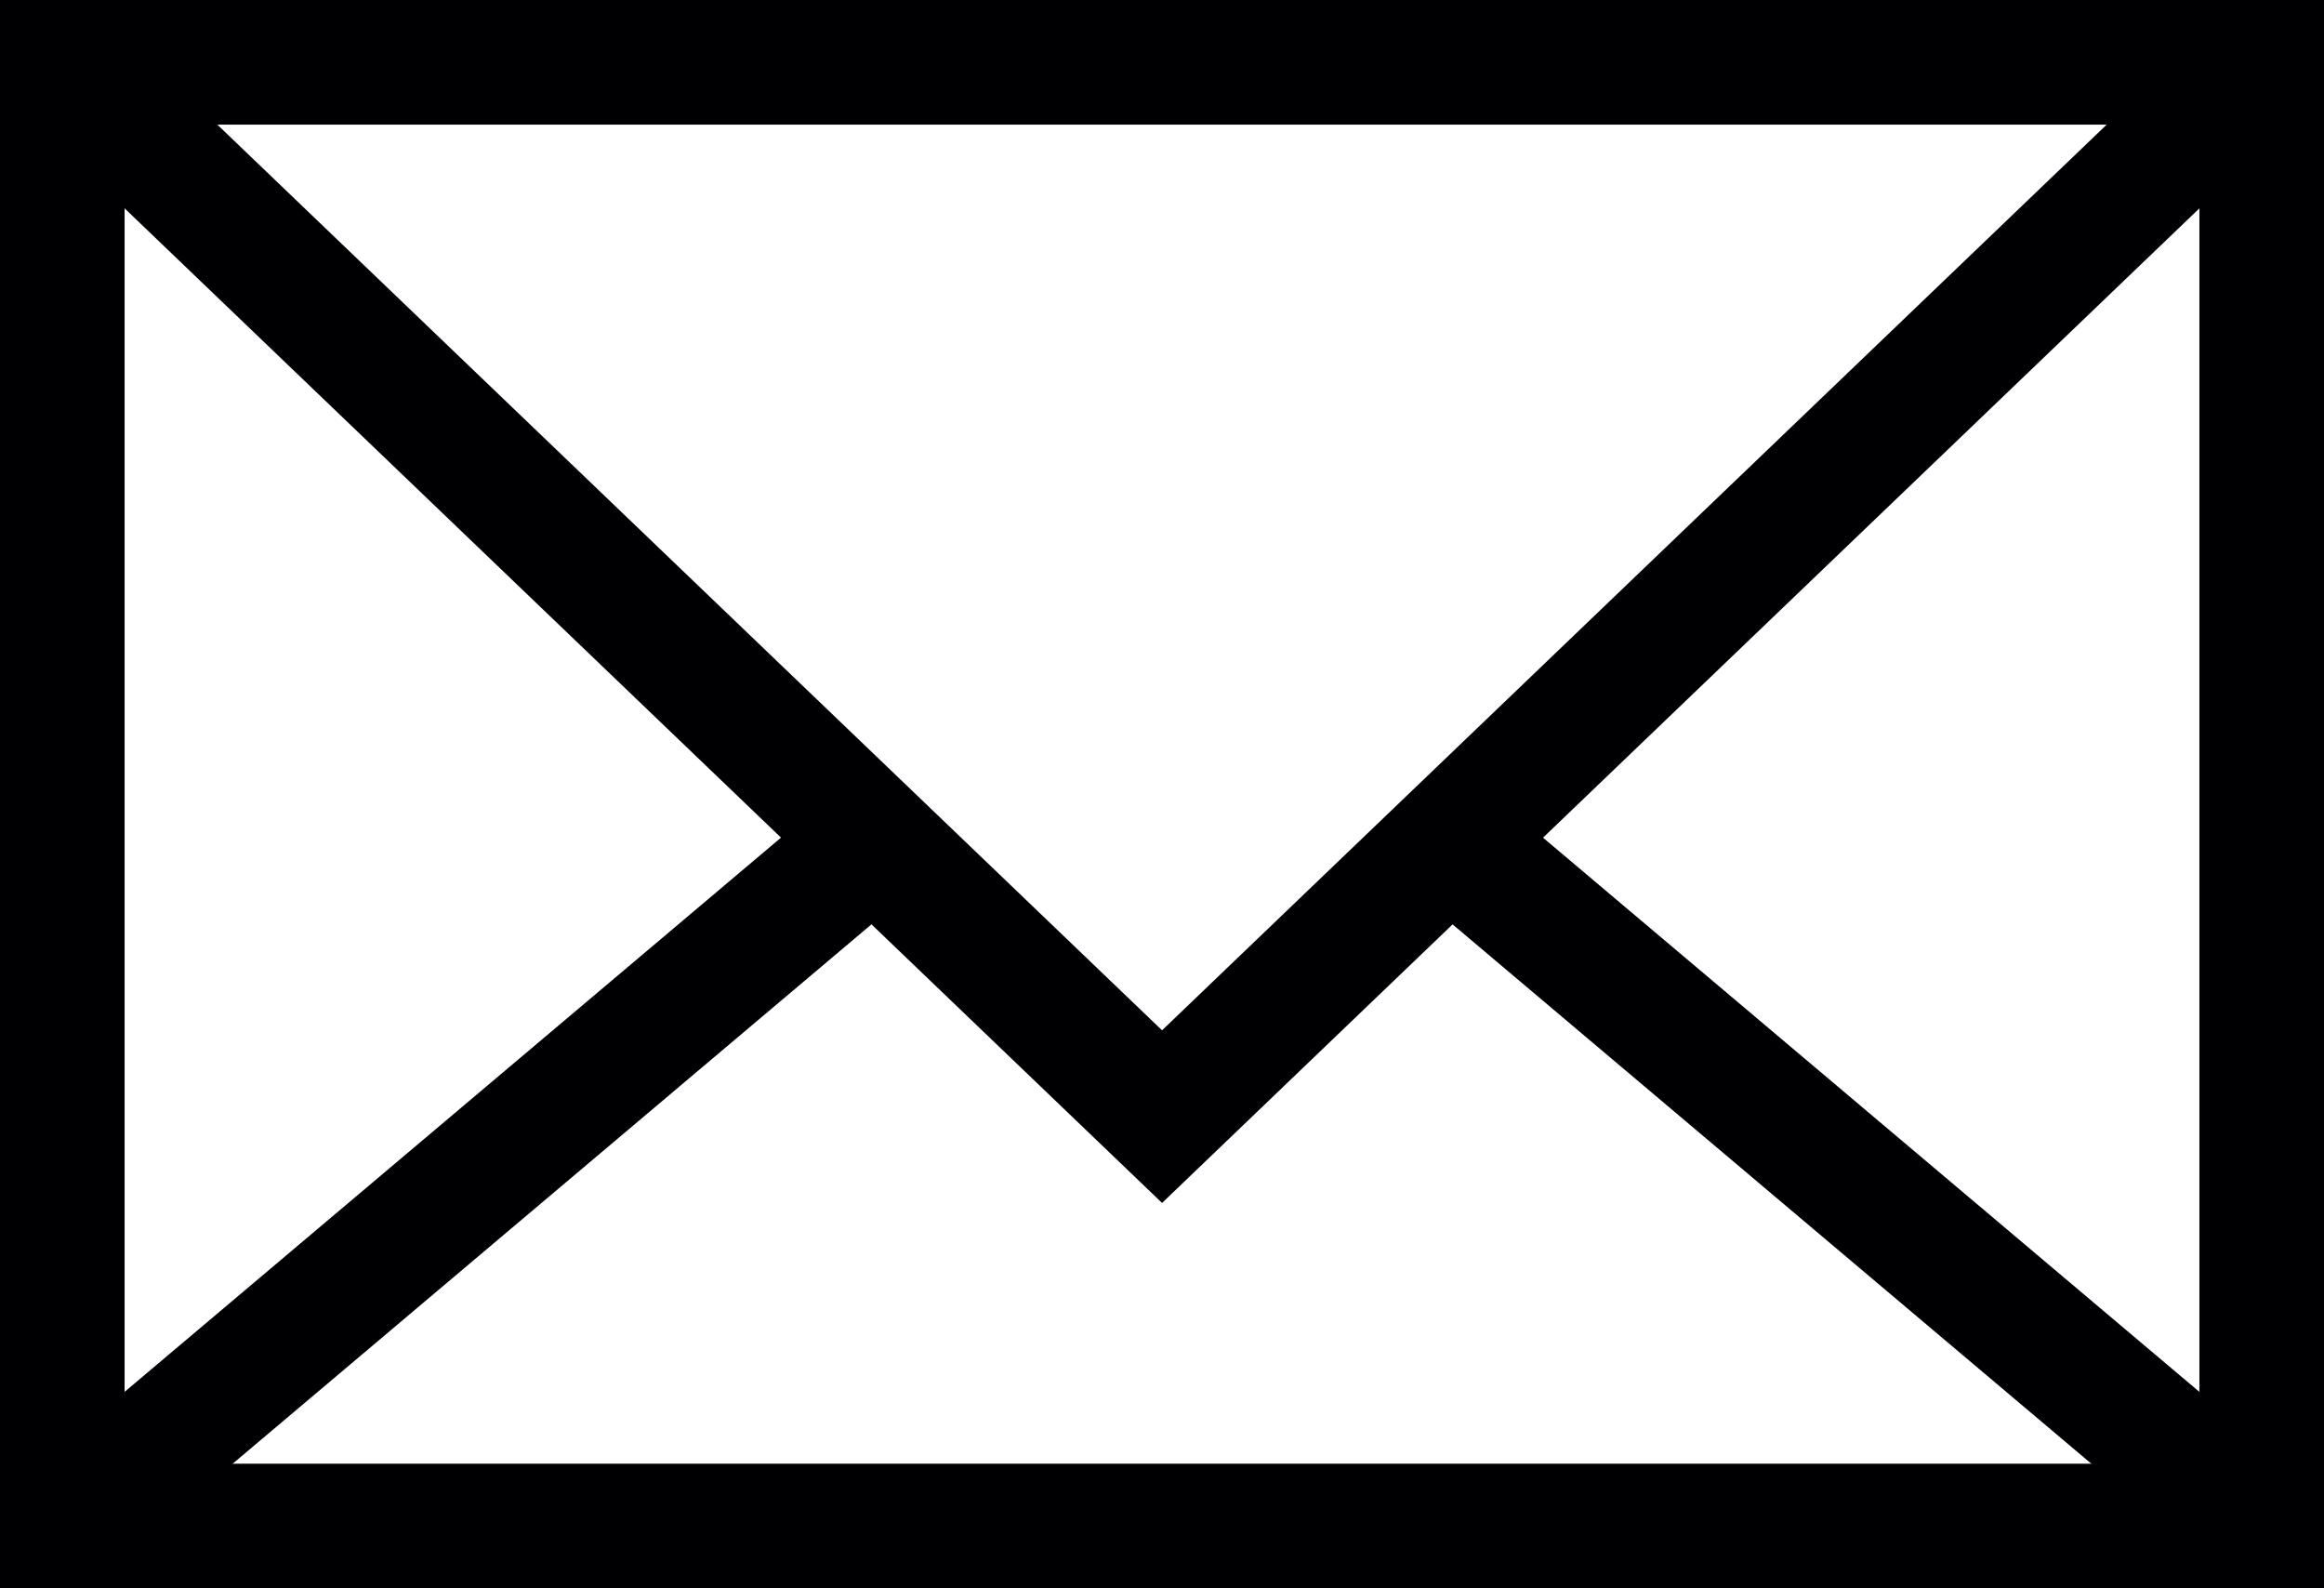
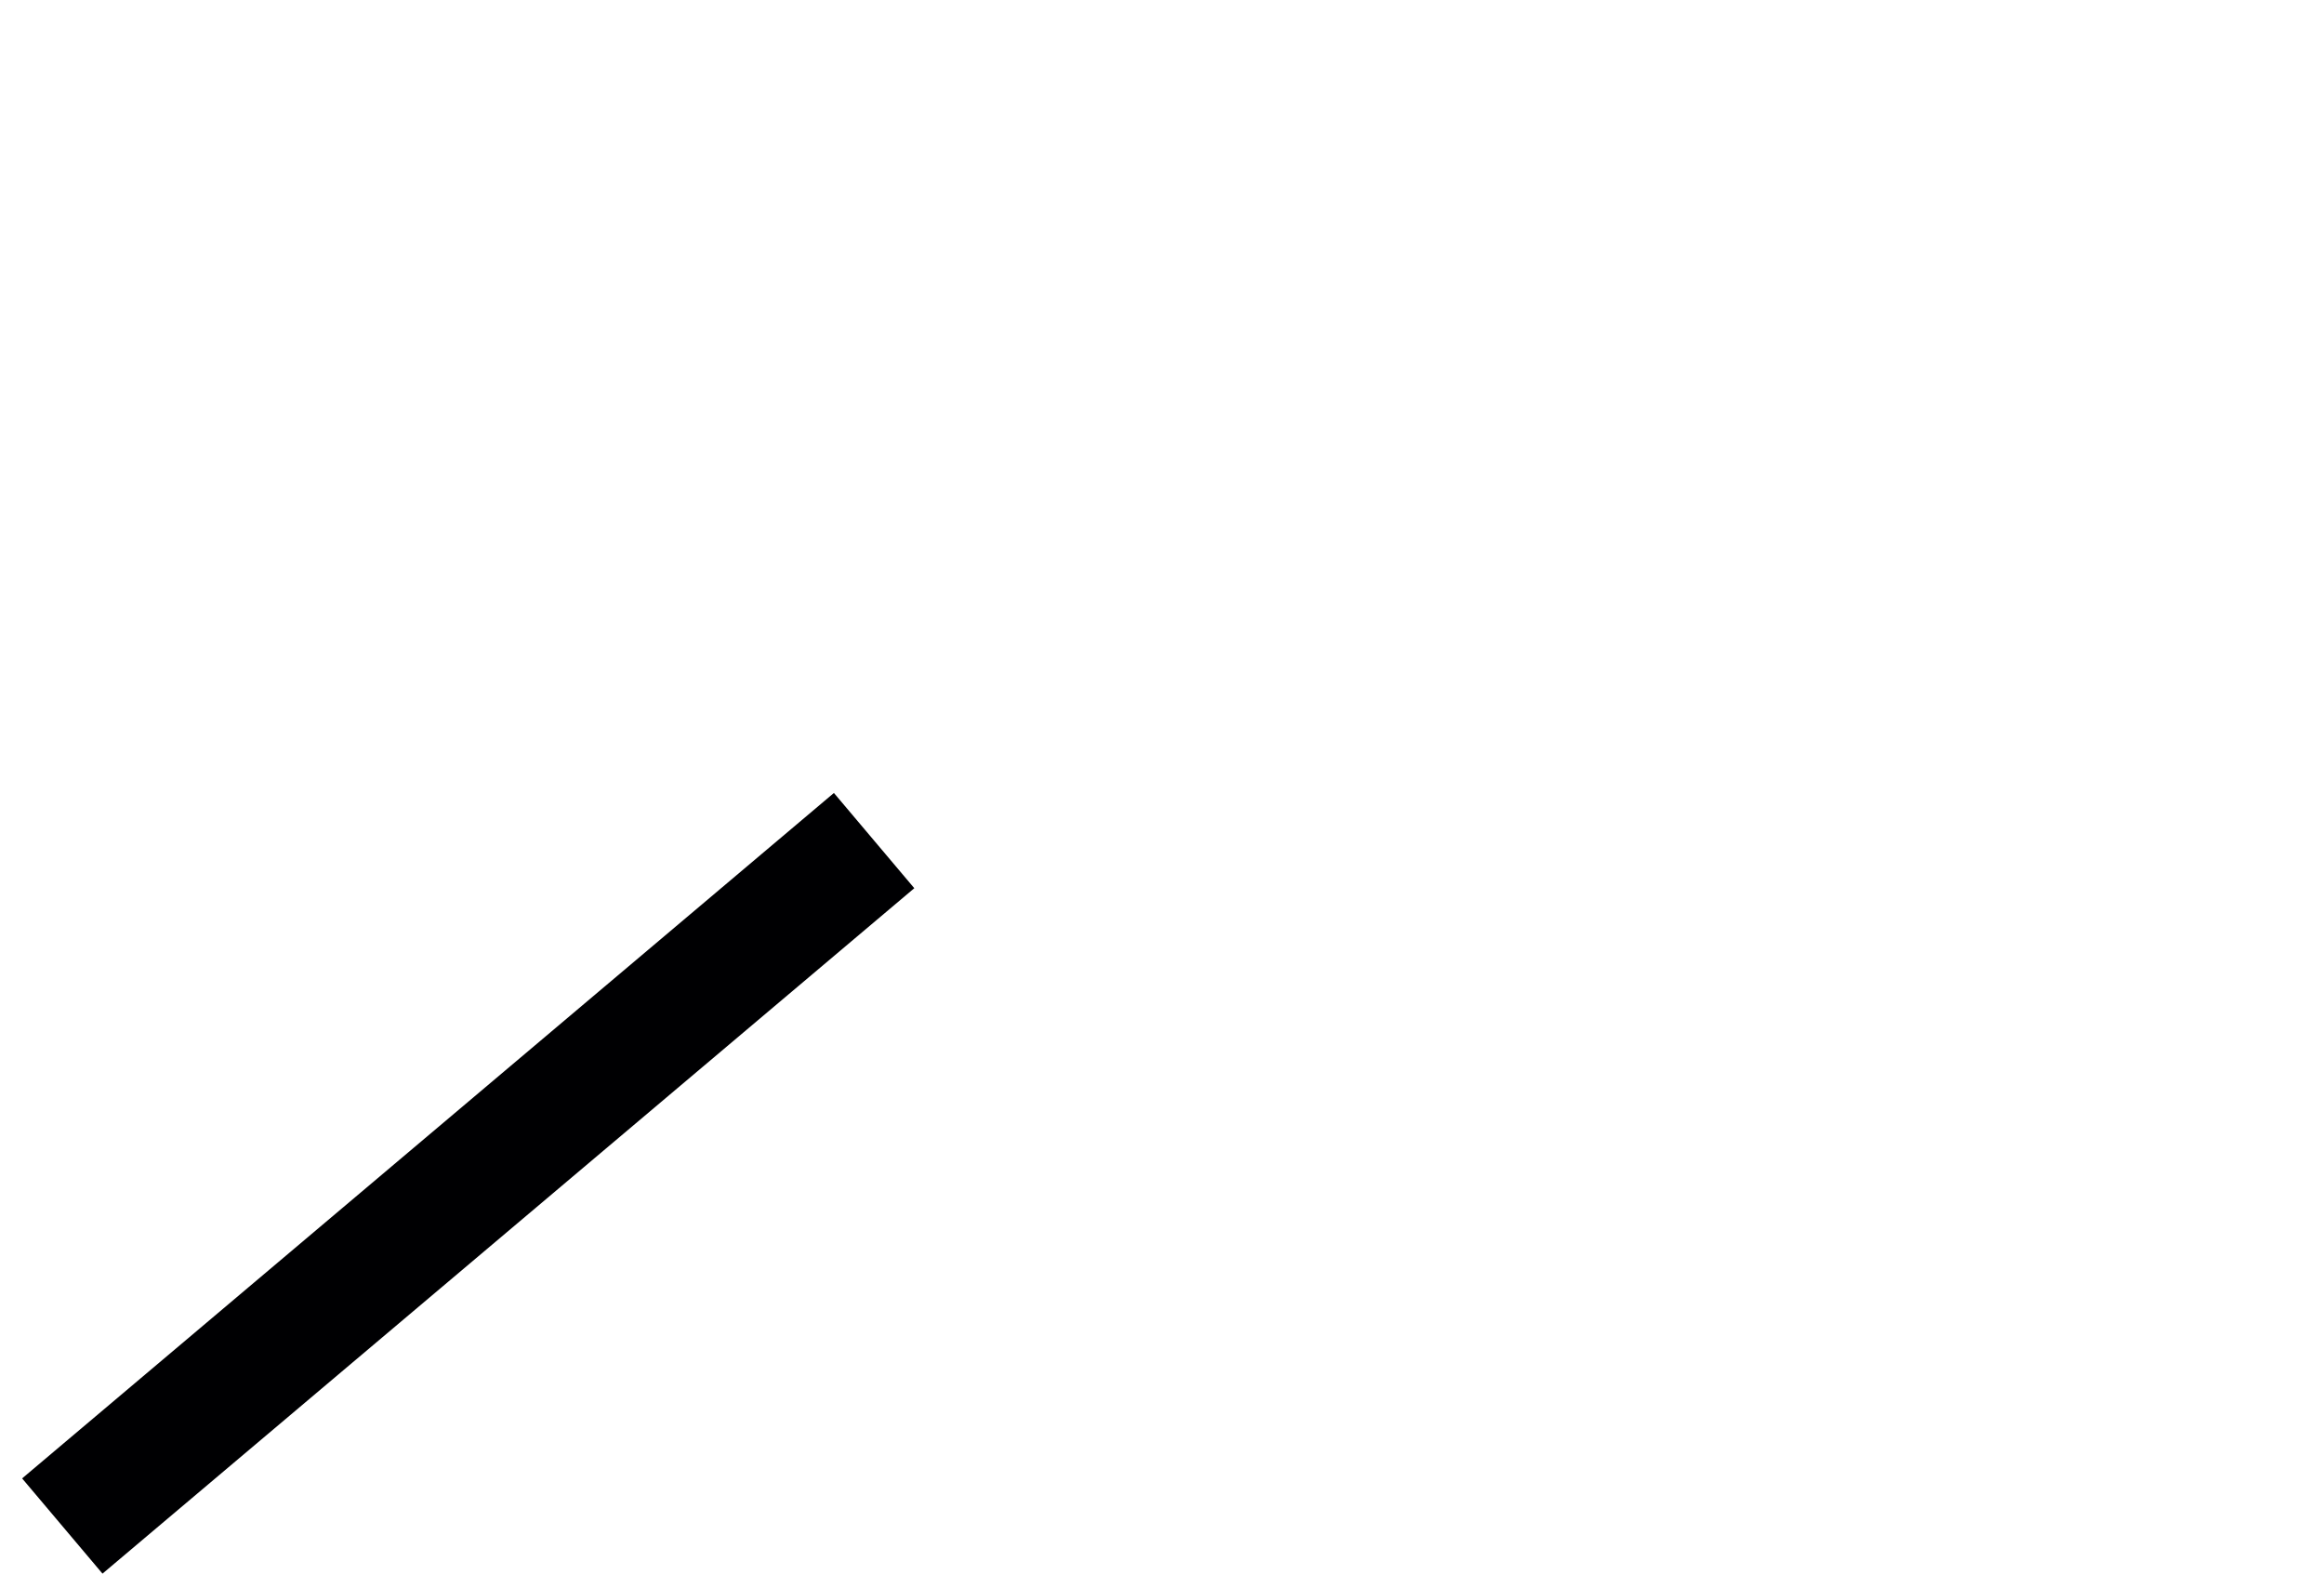
<svg xmlns="http://www.w3.org/2000/svg" width="18.651" height="12.745" viewBox="0 0 18.651 12.745">
  <g id="Groupe_226" data-name="Groupe 226" transform="translate(0.438 0.438)">
    <g id="Groupe_221" data-name="Groupe 221" transform="translate(0.062 0.062)">
-       <rect id="Rectangle_244" data-name="Rectangle 244" width="17.651" height="11.745" transform="translate(0 0)" fill="none" stroke="#000002" stroke-miterlimit="10" stroke-width="1" />
-       <path id="Tracé_155" data-name="Tracé 155" d="M.5.5,9.326,8.96,18.151.5" transform="translate(-0.5 -0.5)" fill="none" stroke="#000002" stroke-miterlimit="10" stroke-width="1" />
-       <line id="Ligne_105" data-name="Ligne 105" x1="6.515" y1="5.5" transform="translate(11.136 6.245)" fill="none" stroke="#000002" stroke-miterlimit="10" stroke-width="1" />
      <line id="Ligne_106" data-name="Ligne 106" y1="5.5" x2="6.515" transform="translate(0 6.245)" fill="none" stroke="#000002" stroke-miterlimit="10" stroke-width="1" />
    </g>
  </g>
</svg>